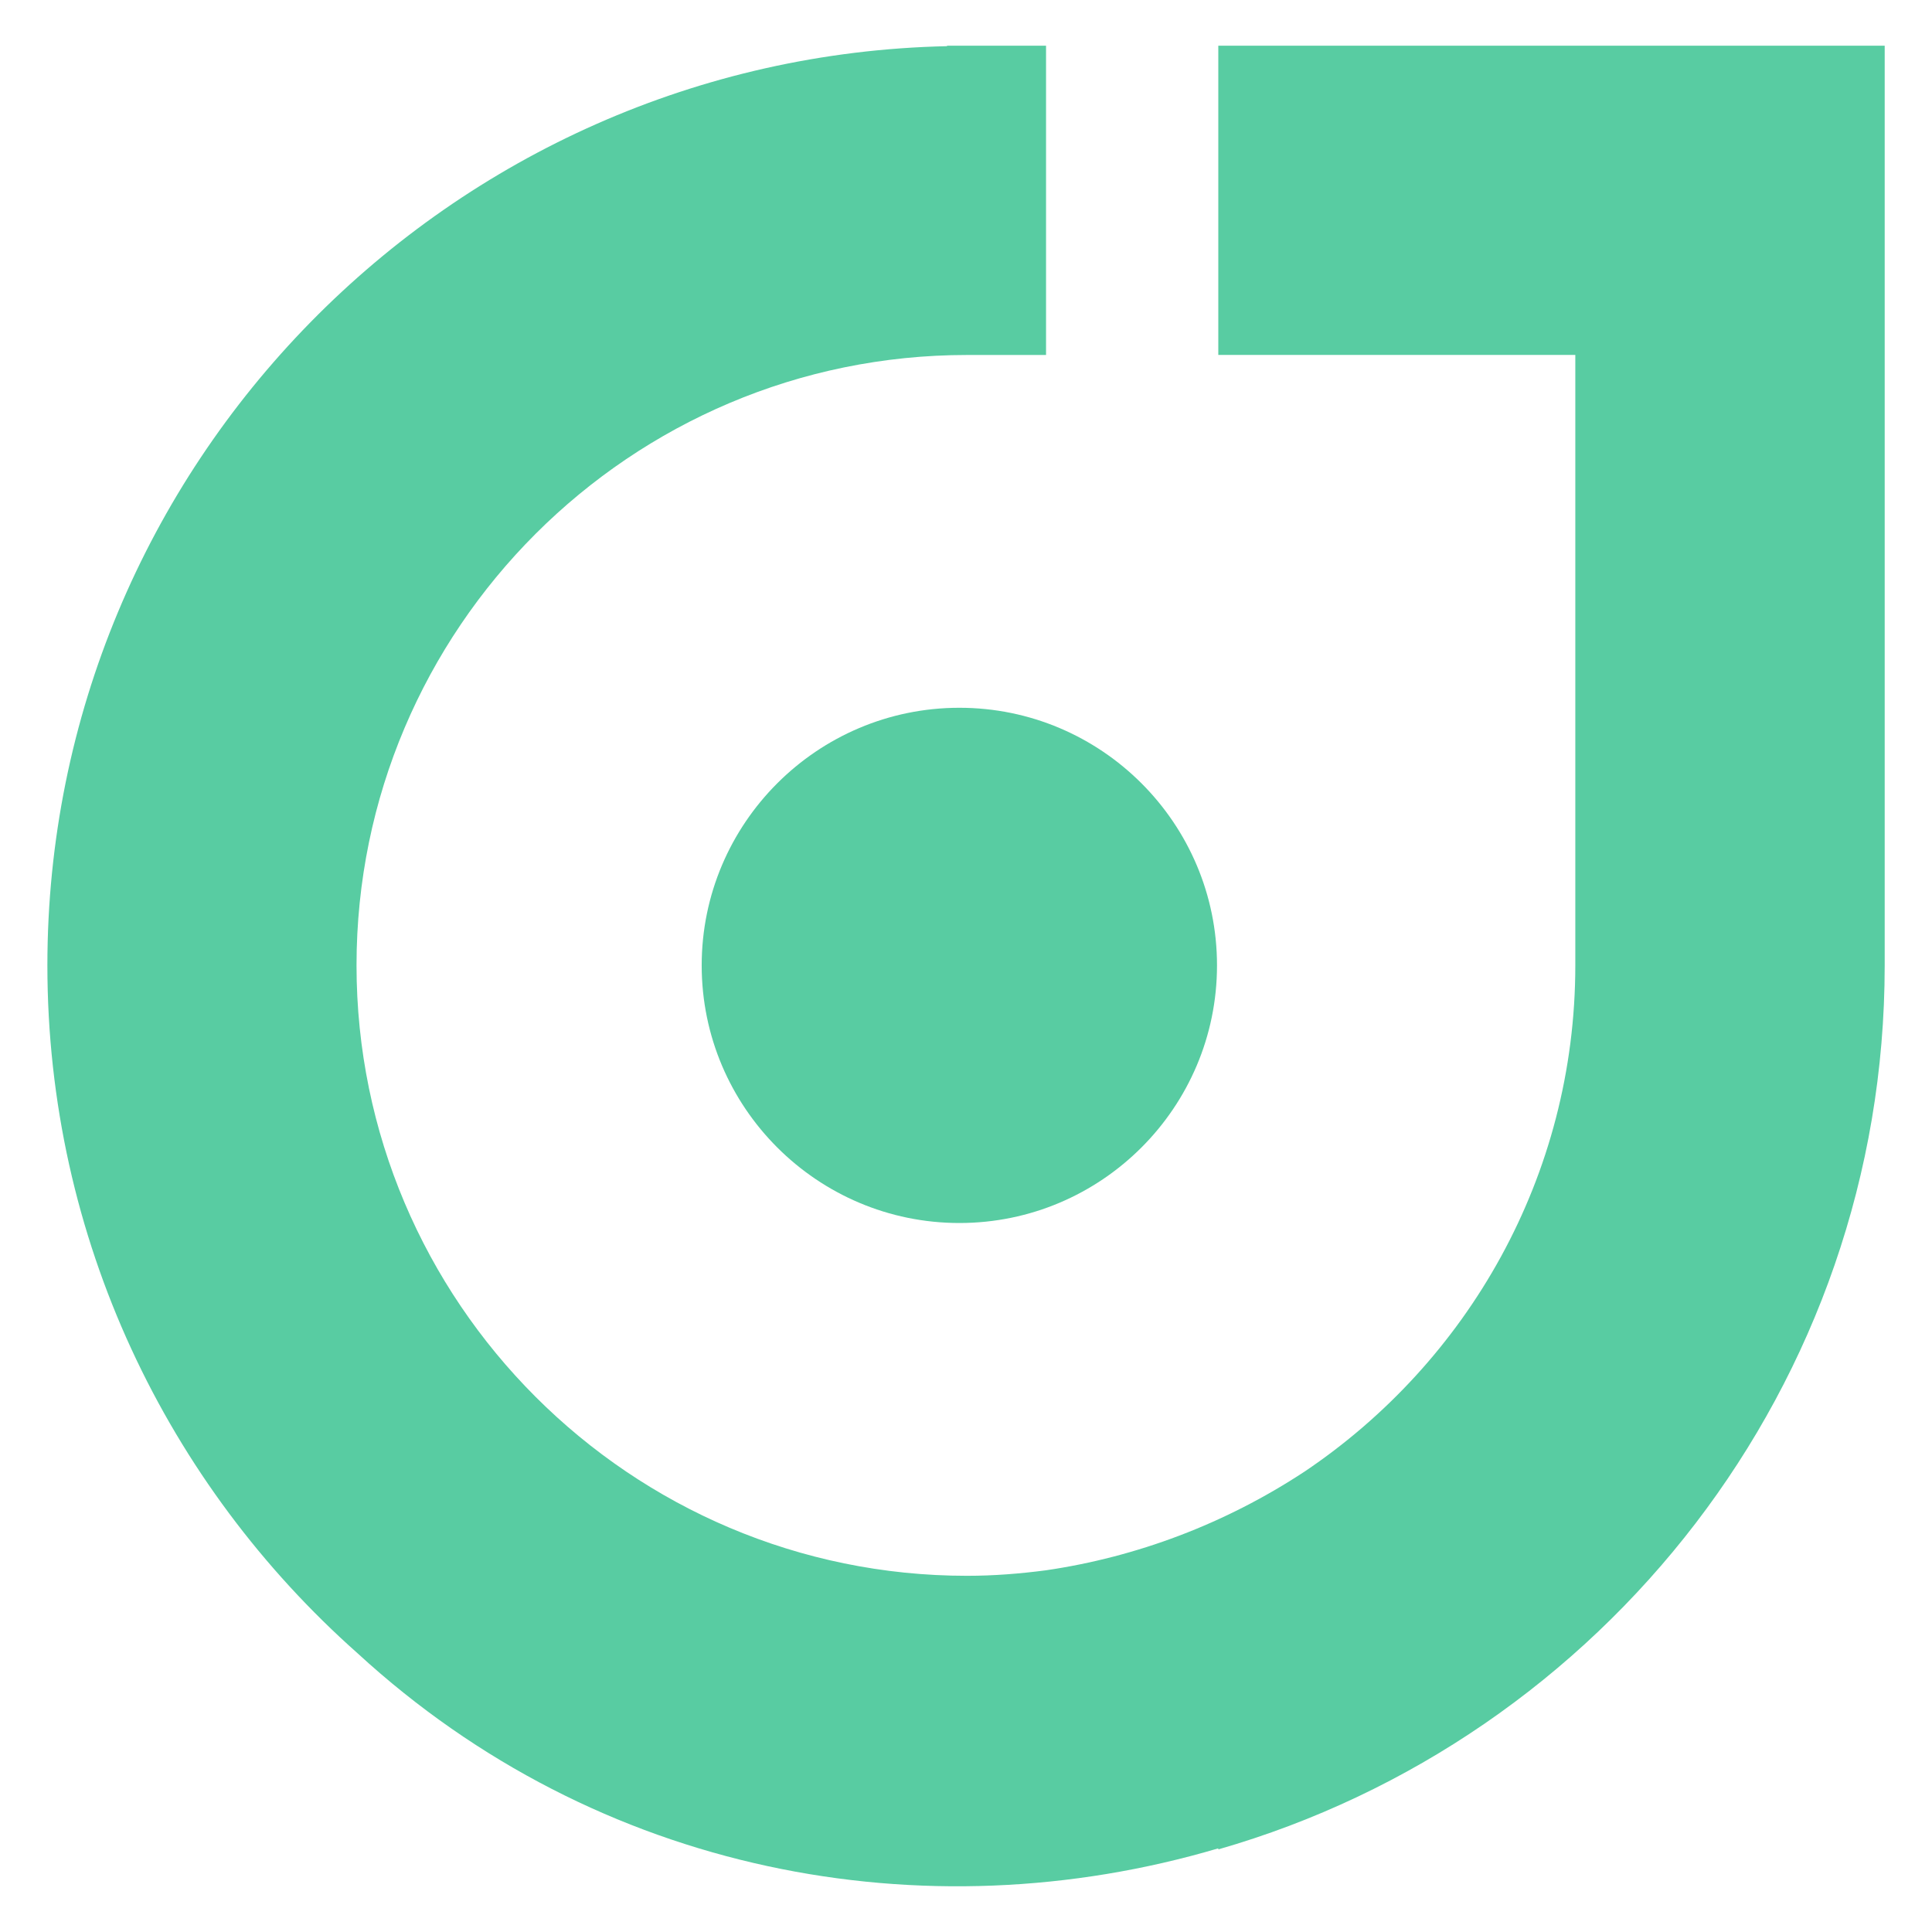
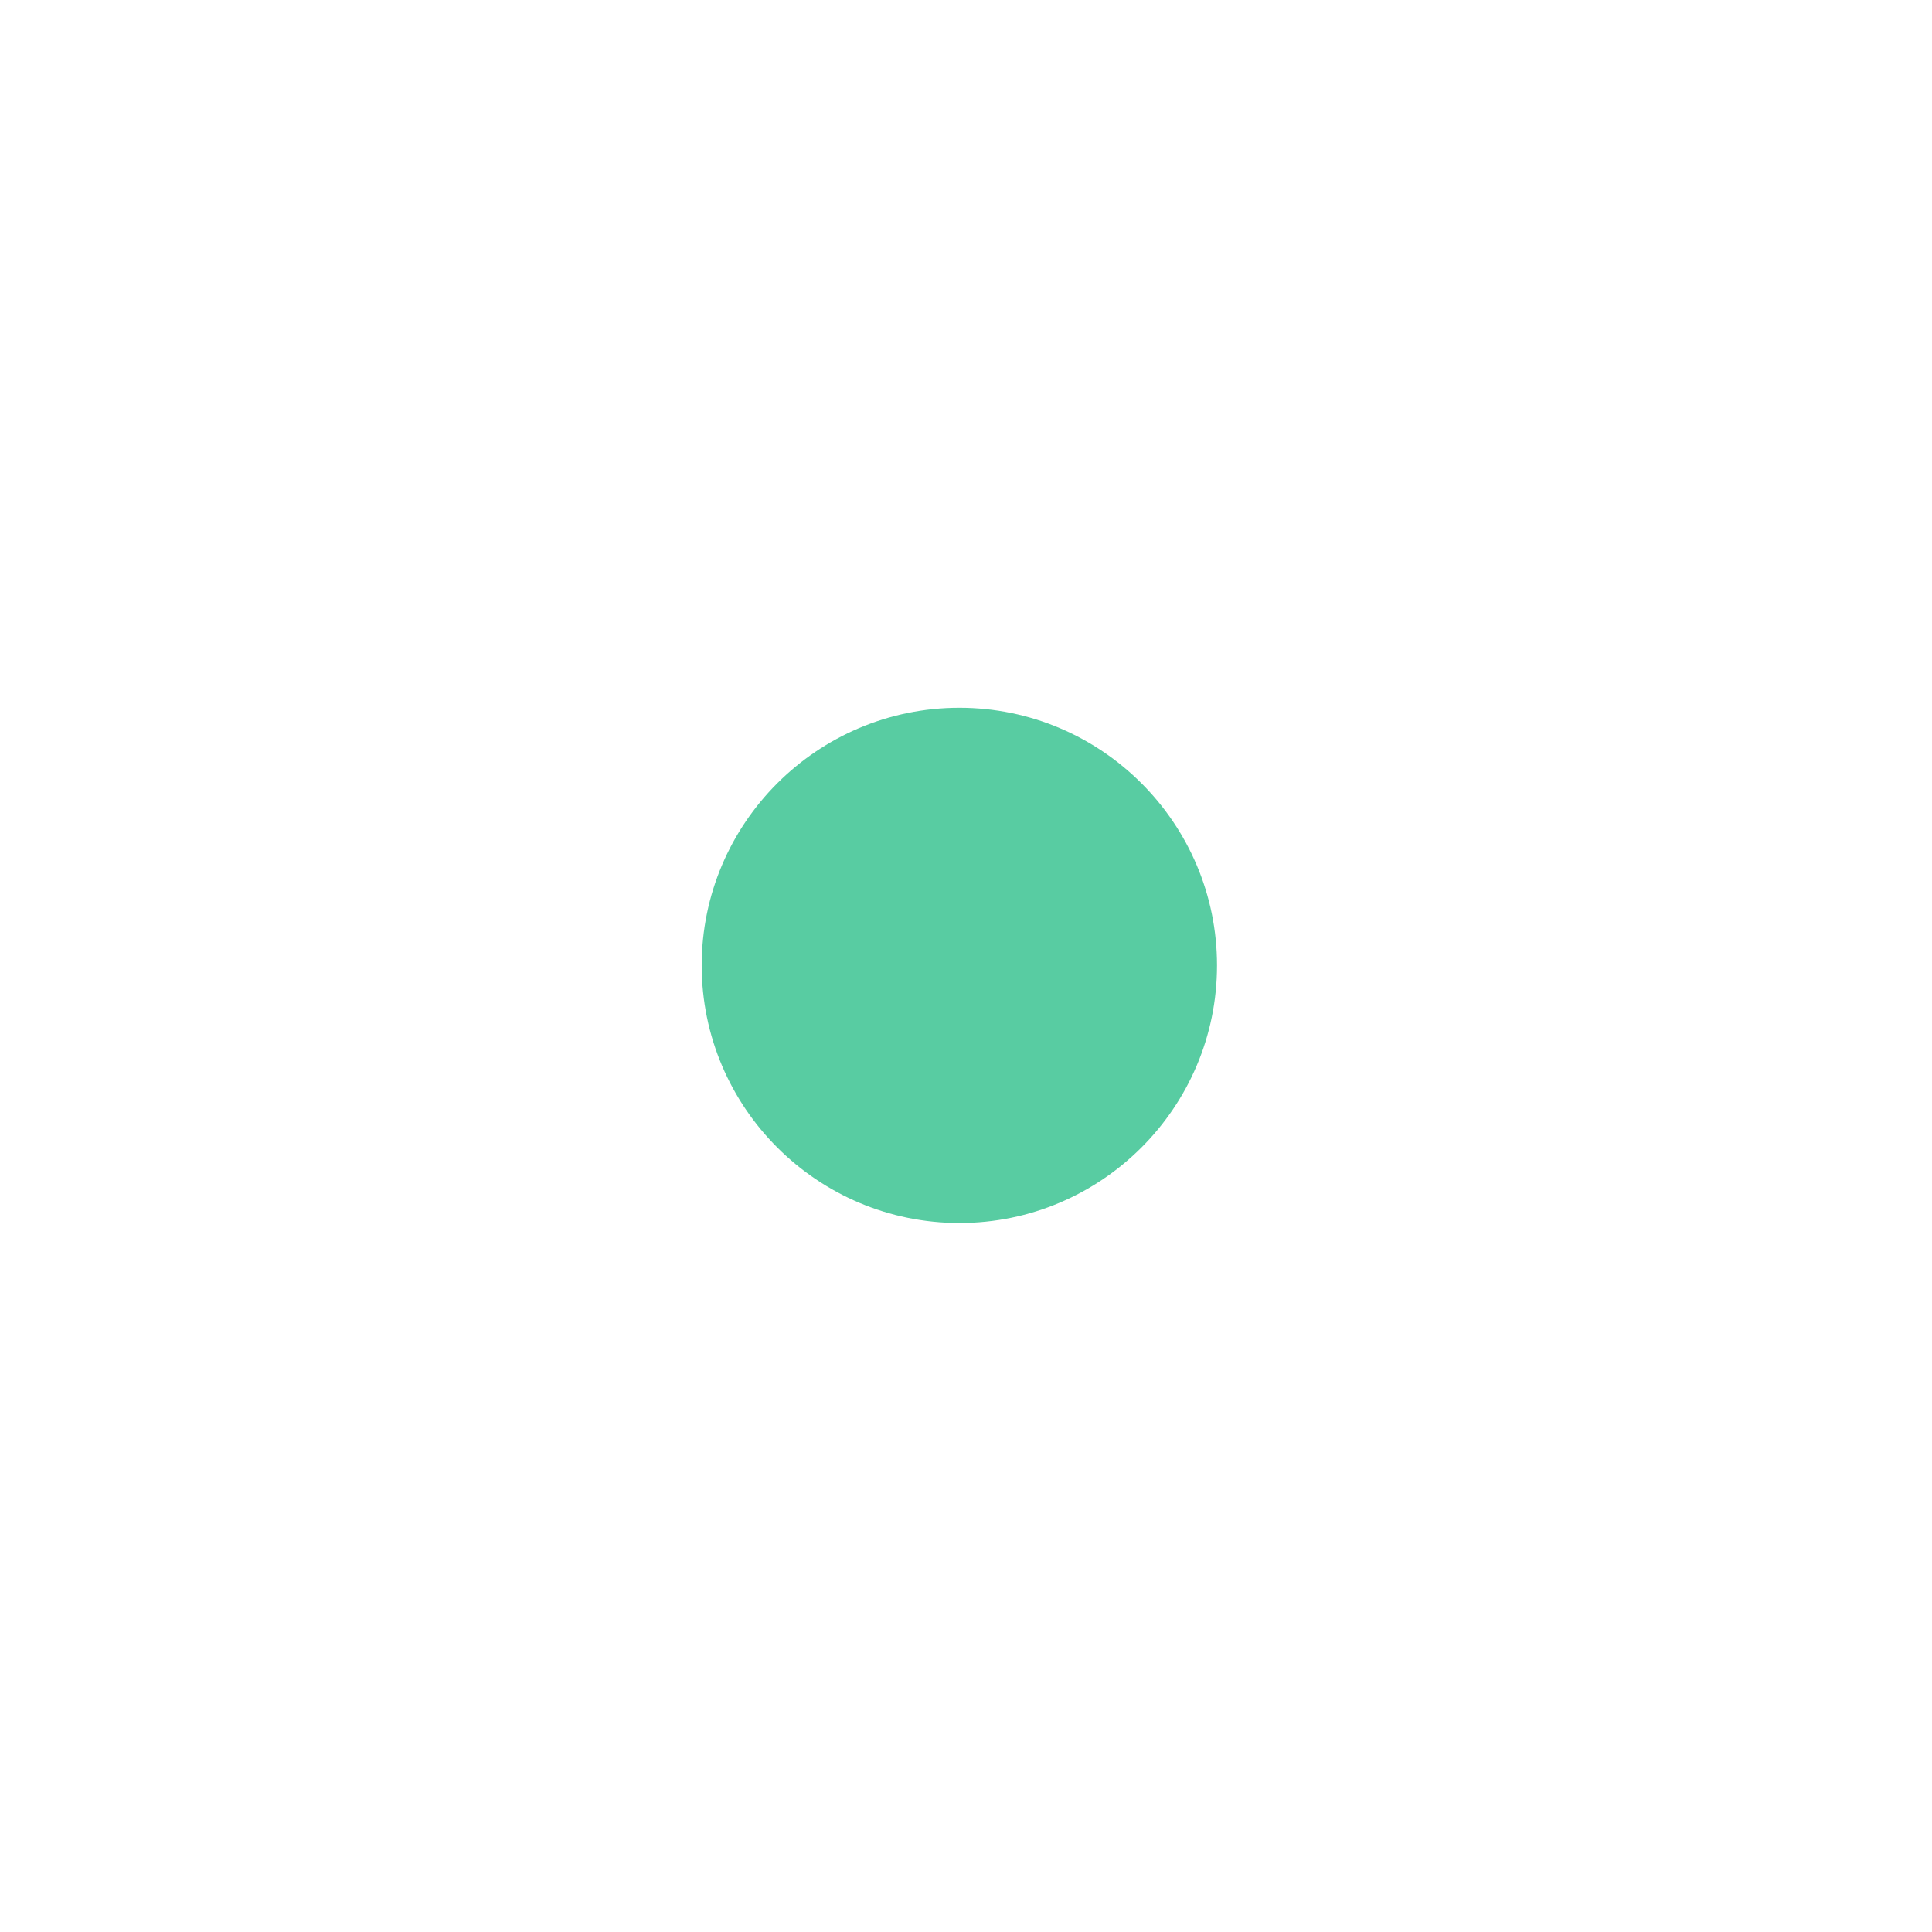
<svg xmlns="http://www.w3.org/2000/svg" viewBox="0 0 238.11 238.11" height="84mm" width="84mm" data-sanitized-data-name="Ebene 1" data-name="Ebene 1" id="Ebene_1">
-   <path fill="#58cca2" d="M229.8,5.63h-79.65v38.11h44v75.24c0,25.99-13.28,48.89-33.39,62.4-9.79,6.44-20.7,10.52-31.84,12.15h0c-3.2.42-6.43.68-9.74.68-41.49,0-75.24-33.75-75.24-75.24S77.69,43.75,119.18,43.75h9.74V5.63h-12.2v.06C55.35,7.03,5.84,57.32,5.84,118.98c0,33.71,14.81,64.01,38.24,84.79,29.55,27.14,69.76,34.76,106.07,24.03v.13c47.36-13.6,82.13-57.27,82.13-108.94V5.63h-2.47Z" />
  <path fill="#58cca2" d="M86.48,118.98c0,17.51,14.25,31.75,31.76,31.75s31.75-14.24,31.75-31.75-14.24-31.75-31.75-31.75-31.76,14.24-31.76,31.75Z" />
</svg>